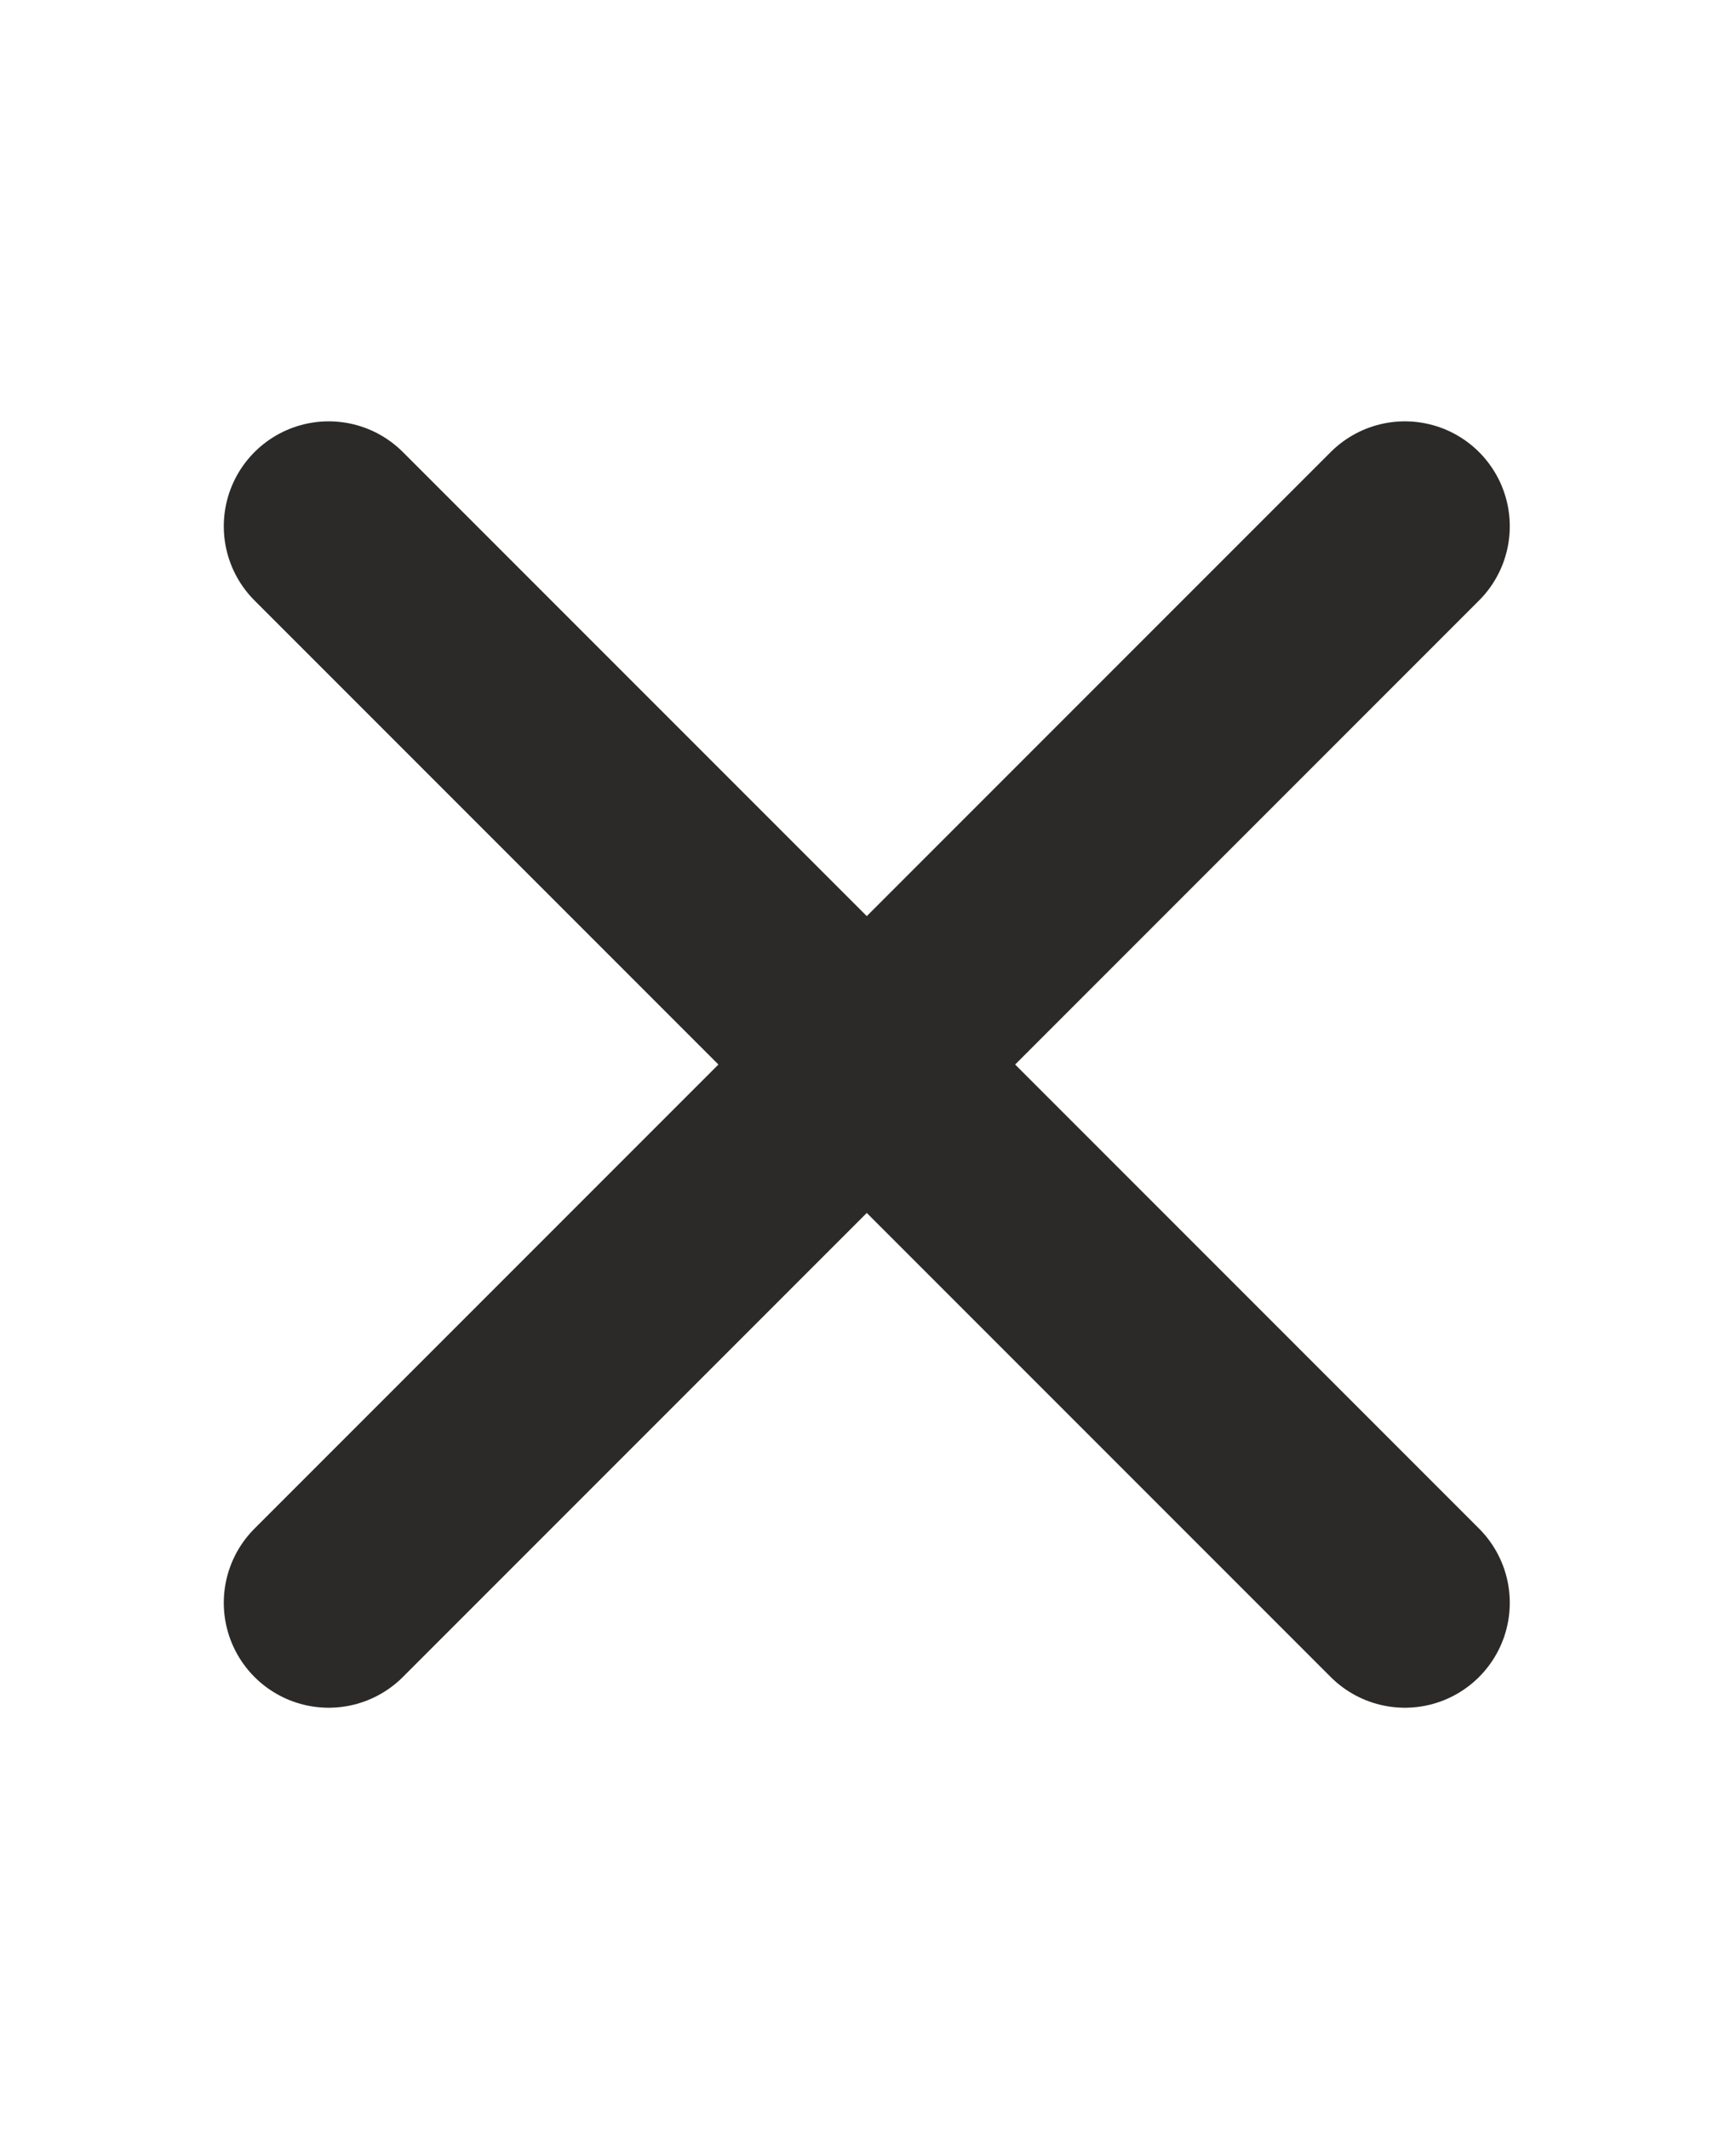
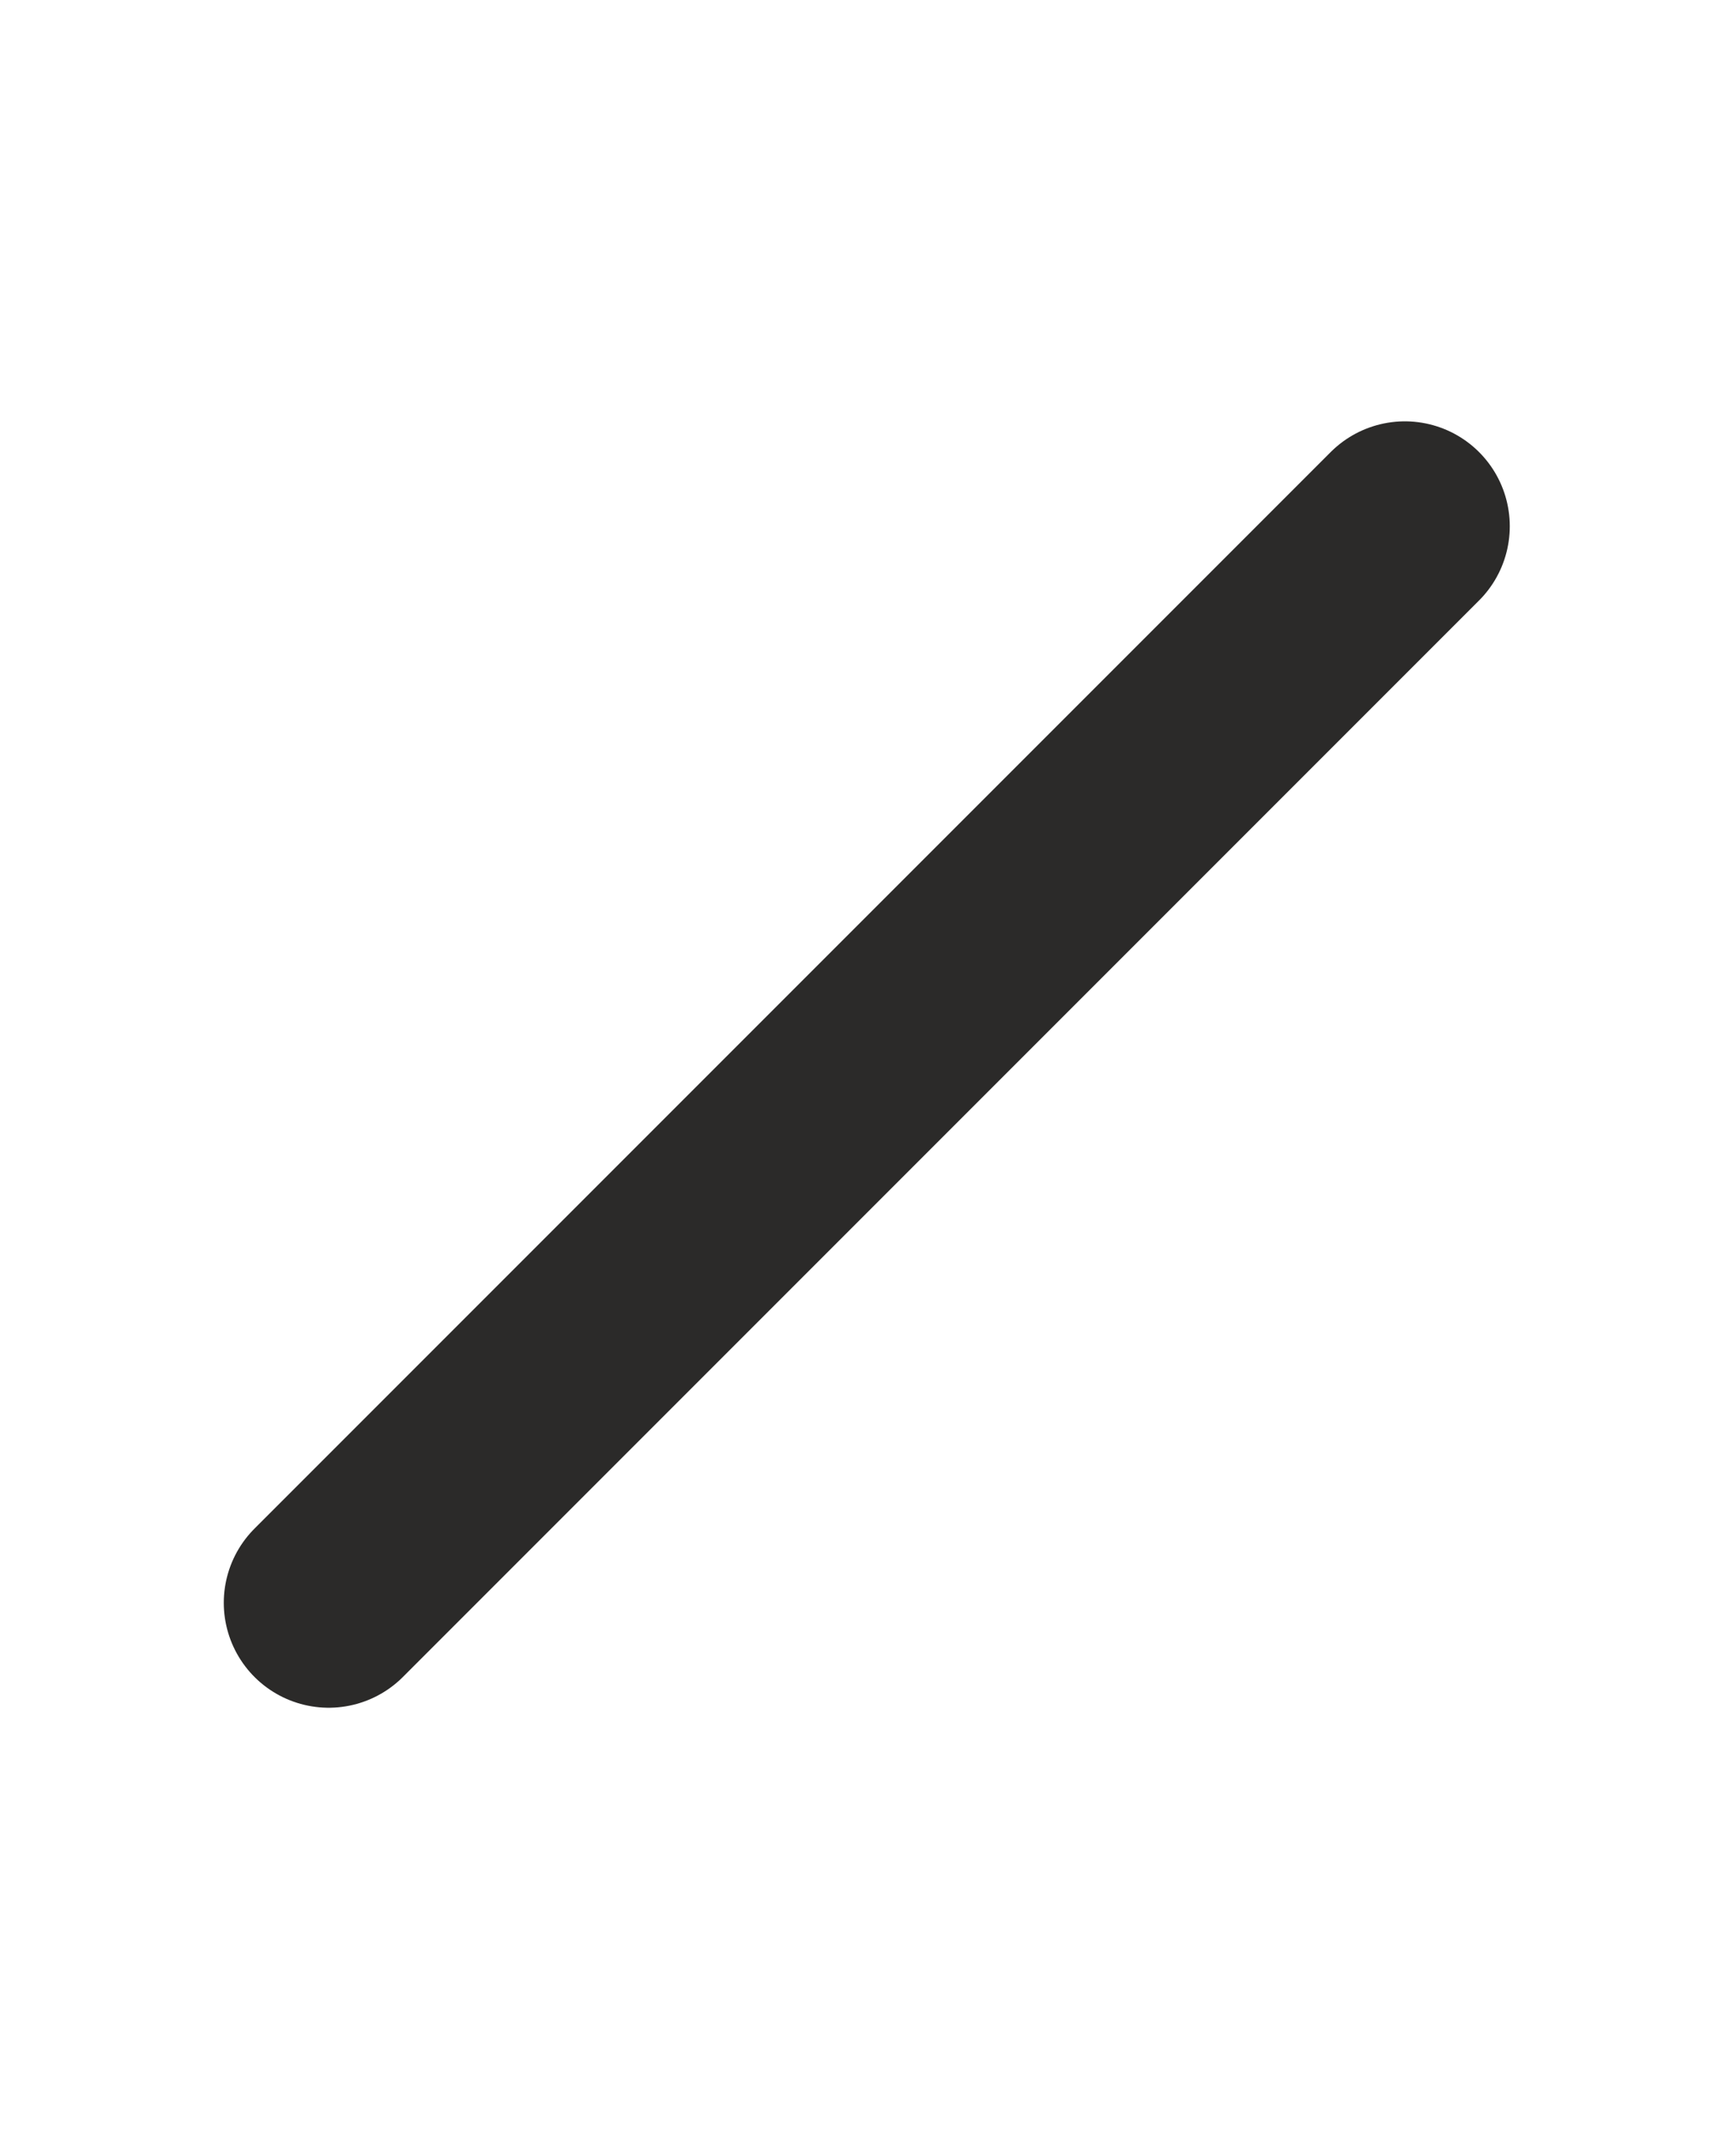
<svg xmlns="http://www.w3.org/2000/svg" xml:space="preserve" width="33.083mm" height="40.561mm" version="1.1" style="shape-rendering:geometricPrecision; text-rendering:geometricPrecision; image-rendering:optimizeQuality; fill-rule:evenodd; clip-rule:evenodd" viewBox="0 0 713 874">
  <defs>
    <style type="text/css">
   
    .str0 {stroke:#2B2A29;stroke-width:86.177;stroke-linecap:round}
    .fil0 {fill:none}
   
  </style>
  </defs>
  <g id="Ebene_x0020_1">
    <g id="_334438080">
-       <rect class="fil0" width="713" height="874" />
      <g>
        <line class="fil0 str0" x1="135" y1="658" x2="577" y2="216" />
-         <line class="fil0 str0" x1="577" y1="658" x2="135" y2="216" />
      </g>
    </g>
  </g>
</svg>